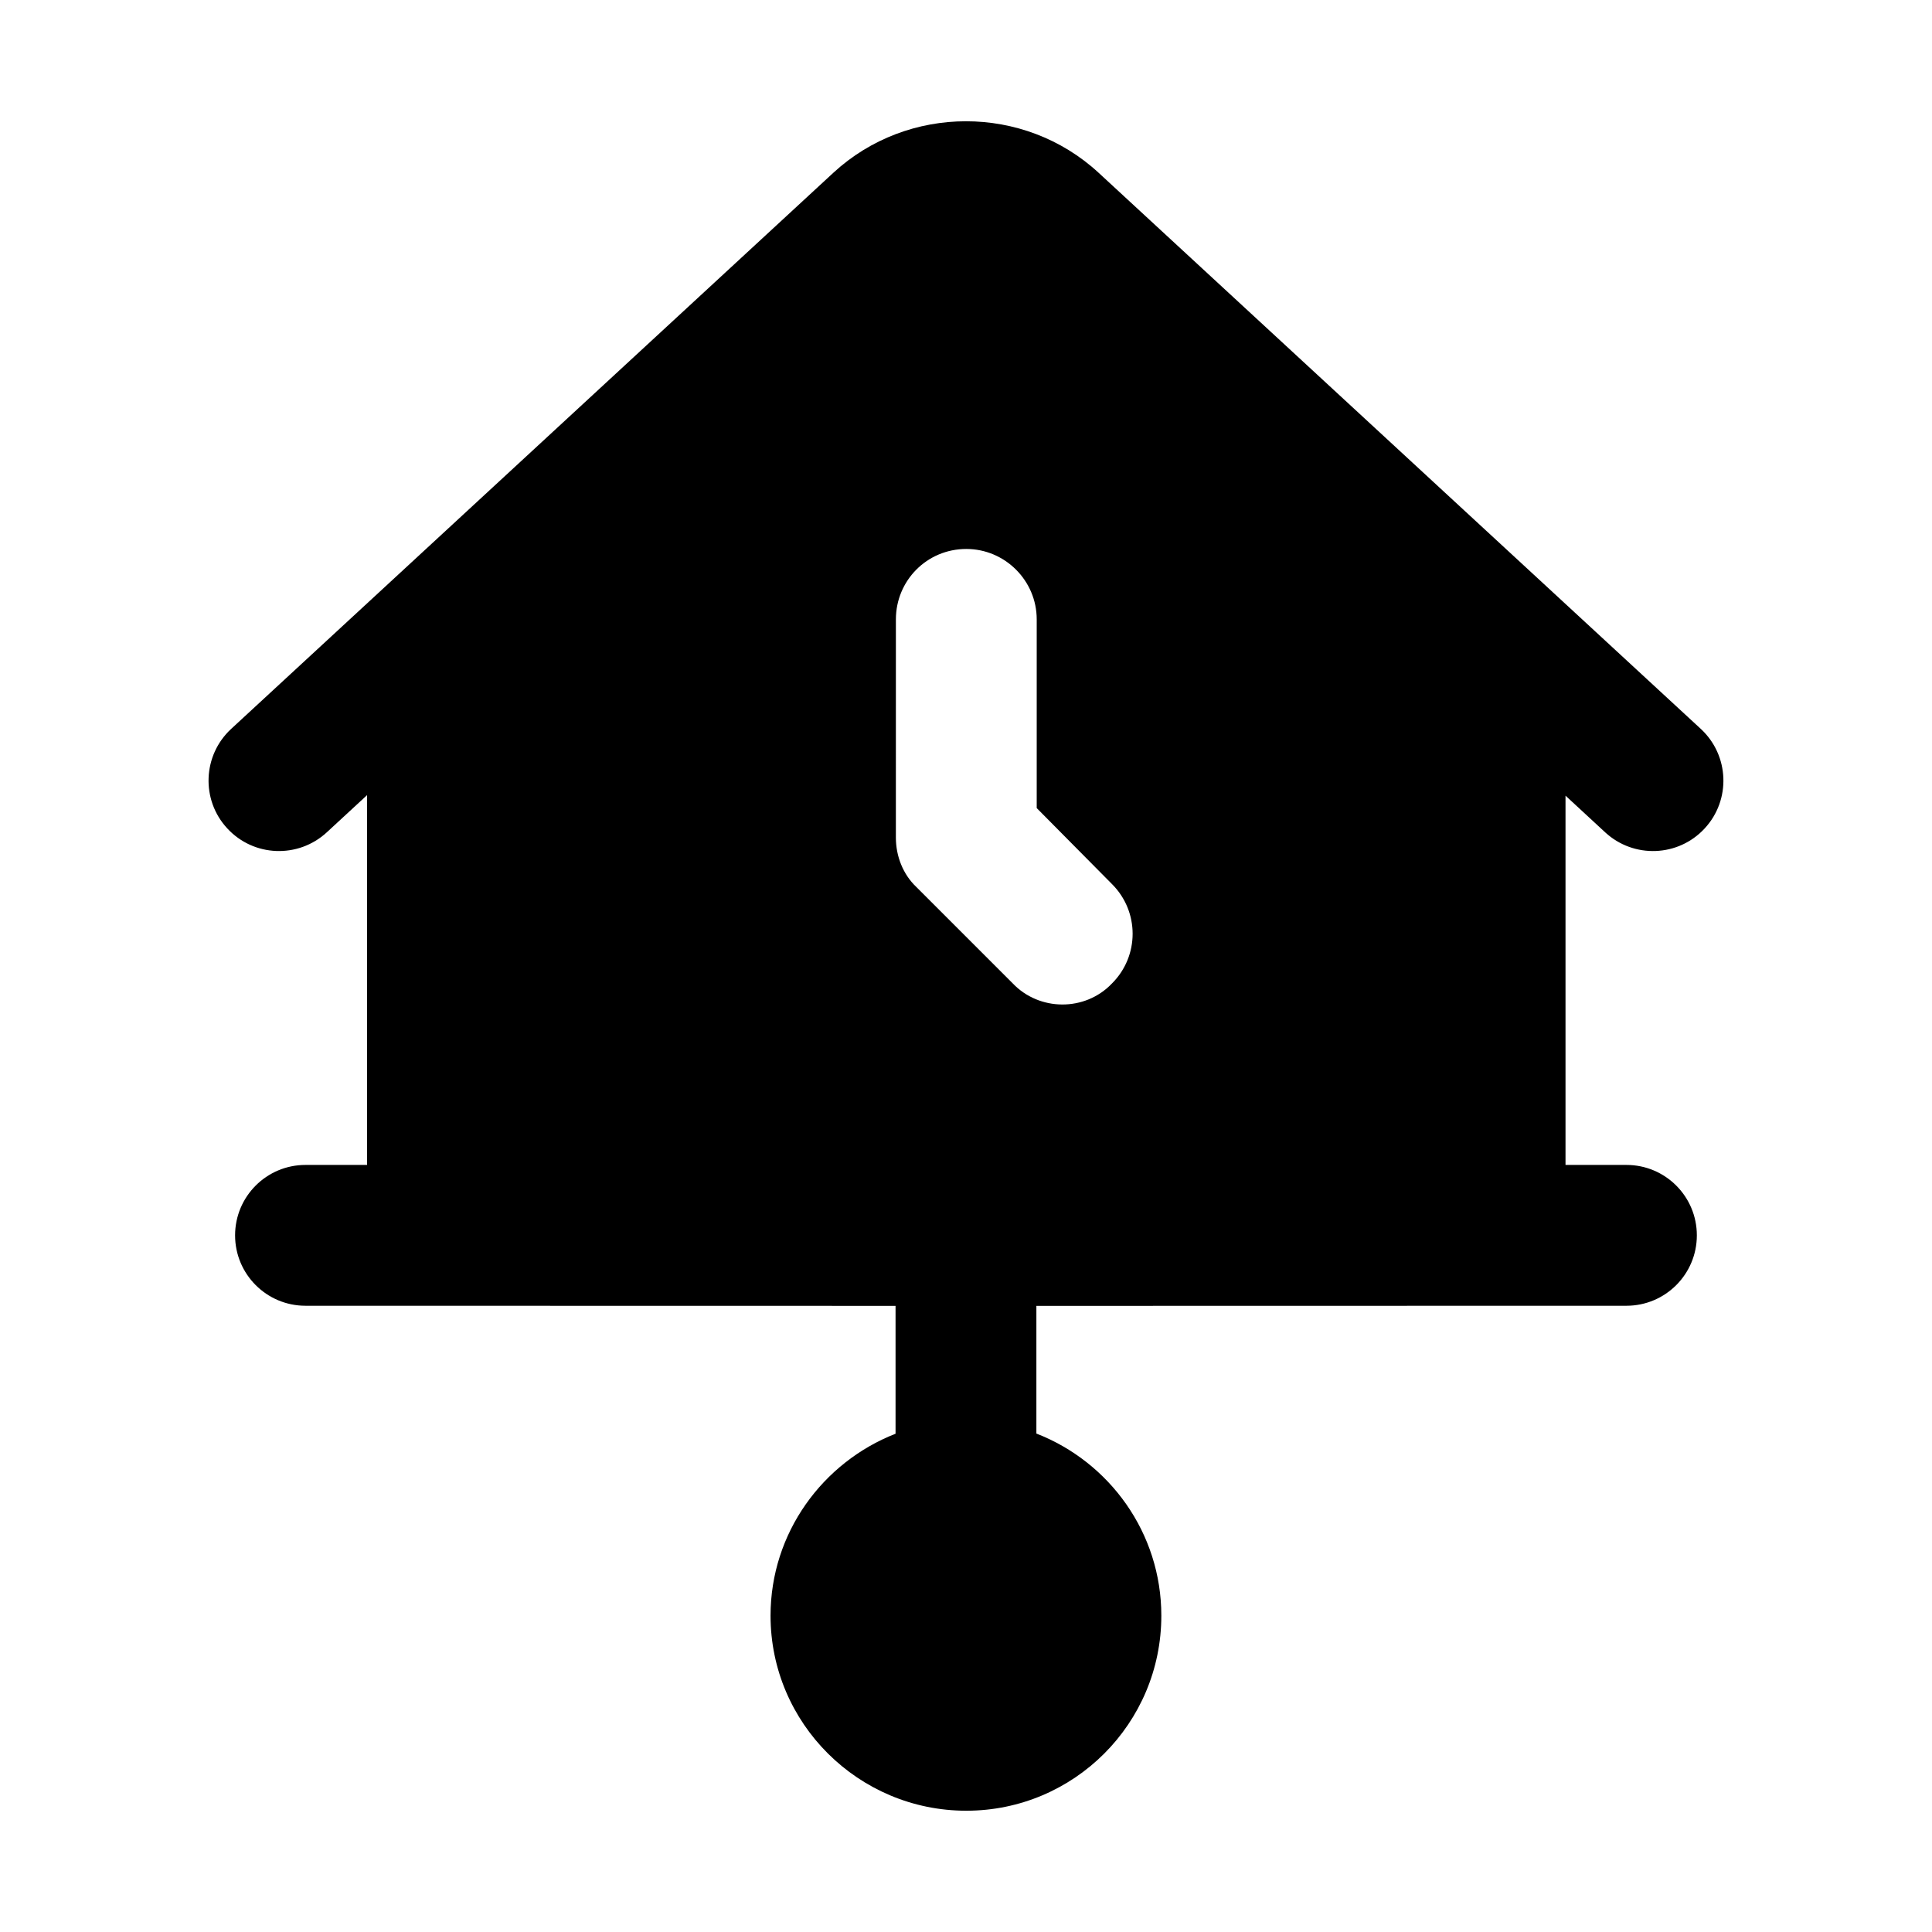
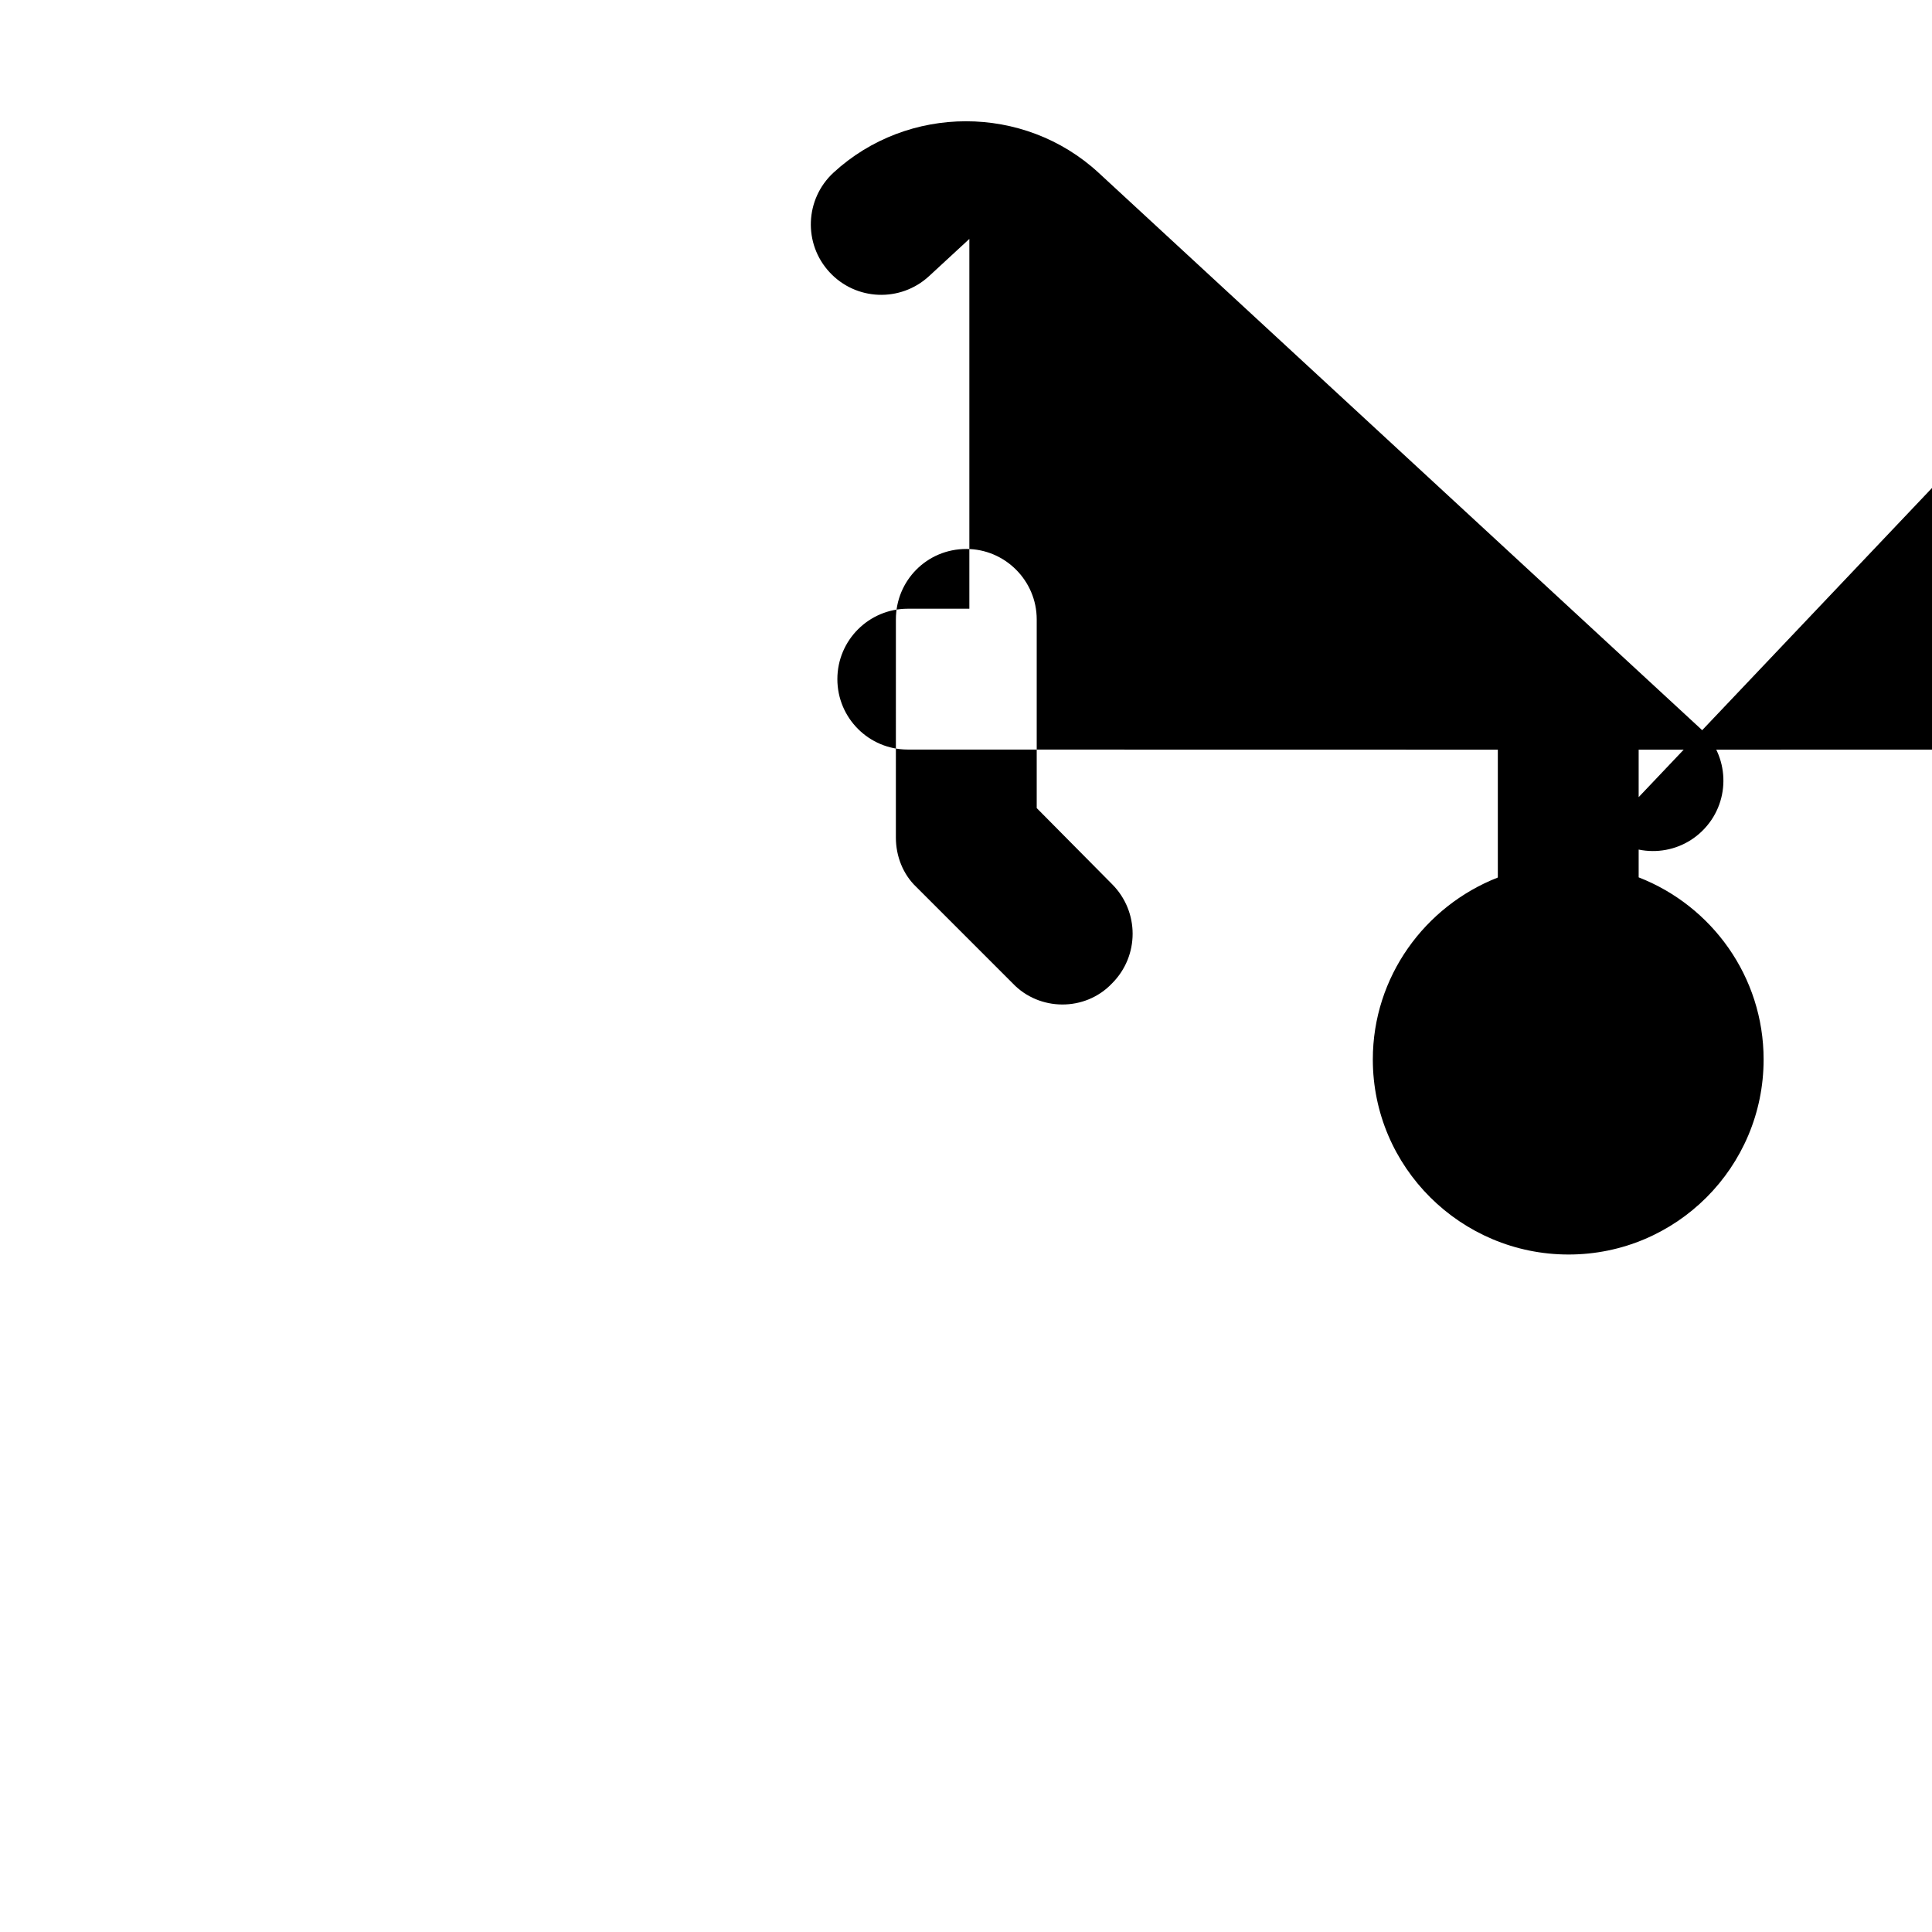
<svg xmlns="http://www.w3.org/2000/svg" fill="#000000" width="800px" height="800px" version="1.1" viewBox="144 144 512 512">
-   <path d="m569.4 364.59c7.562 6.969 19.363 6.539 26.367-1.059 6.996-7.562 6.523-19.371-1.039-26.367l-159.61-147.4c-19.734-18.188-50.547-18.148-70.246 0l-159.61 147.4c-7.562 6.996-8.035 18.805-1.039 26.367 6.996 7.582 18.789 8.035 26.367 1.059l10.688-9.871v98h-16.316c-10.312 0-18.66 8.355-18.66 18.66 0 10.305 8.348 18.66 18.66 18.66 21.984 0.004 164.71 0.031 156.37 0.031v33.883c-19.316 7.562-33.129 26.293-33.129 48.219 0 28.547 23.324 51.688 51.875 51.688s51.688-23.137 51.688-51.688c0-21.98-13.773-40.742-33.113-48.266v-33.836c1.867 0 159.06-0.031 156.37-0.031 10.312 0 18.66-8.355 18.66-18.66 0-10.305-8.348-18.66-18.66-18.66h-16.145v-97.859zm-130.7 13.711c7.277 7.277 7.277 19.031 0 26.309-7.188 7.562-19.328 7.352-26.312 0l-25.562-25.562c-3.547-3.359-5.41-8.211-5.41-13.062l0.004-57.844c0-10.262 8.211-18.66 18.66-18.66 10.266 0 18.66 8.398 18.66 18.66v50.008z" />
+   <path d="m569.4 364.59c7.562 6.969 19.363 6.539 26.367-1.059 6.996-7.562 6.523-19.371-1.039-26.367l-159.61-147.4c-19.734-18.188-50.547-18.148-70.246 0c-7.562 6.996-8.035 18.805-1.039 26.367 6.996 7.582 18.789 8.035 26.367 1.059l10.688-9.871v98h-16.316c-10.312 0-18.66 8.355-18.66 18.66 0 10.305 8.348 18.66 18.66 18.66 21.984 0.004 164.71 0.031 156.37 0.031v33.883c-19.316 7.562-33.129 26.293-33.129 48.219 0 28.547 23.324 51.688 51.875 51.688s51.688-23.137 51.688-51.688c0-21.98-13.773-40.742-33.113-48.266v-33.836c1.867 0 159.06-0.031 156.37-0.031 10.312 0 18.66-8.355 18.66-18.66 0-10.305-8.348-18.66-18.66-18.66h-16.145v-97.859zm-130.7 13.711c7.277 7.277 7.277 19.031 0 26.309-7.188 7.562-19.328 7.352-26.312 0l-25.562-25.562c-3.547-3.359-5.41-8.211-5.41-13.062l0.004-57.844c0-10.262 8.211-18.66 18.66-18.66 10.266 0 18.66 8.398 18.66 18.66v50.008z" />
</svg>